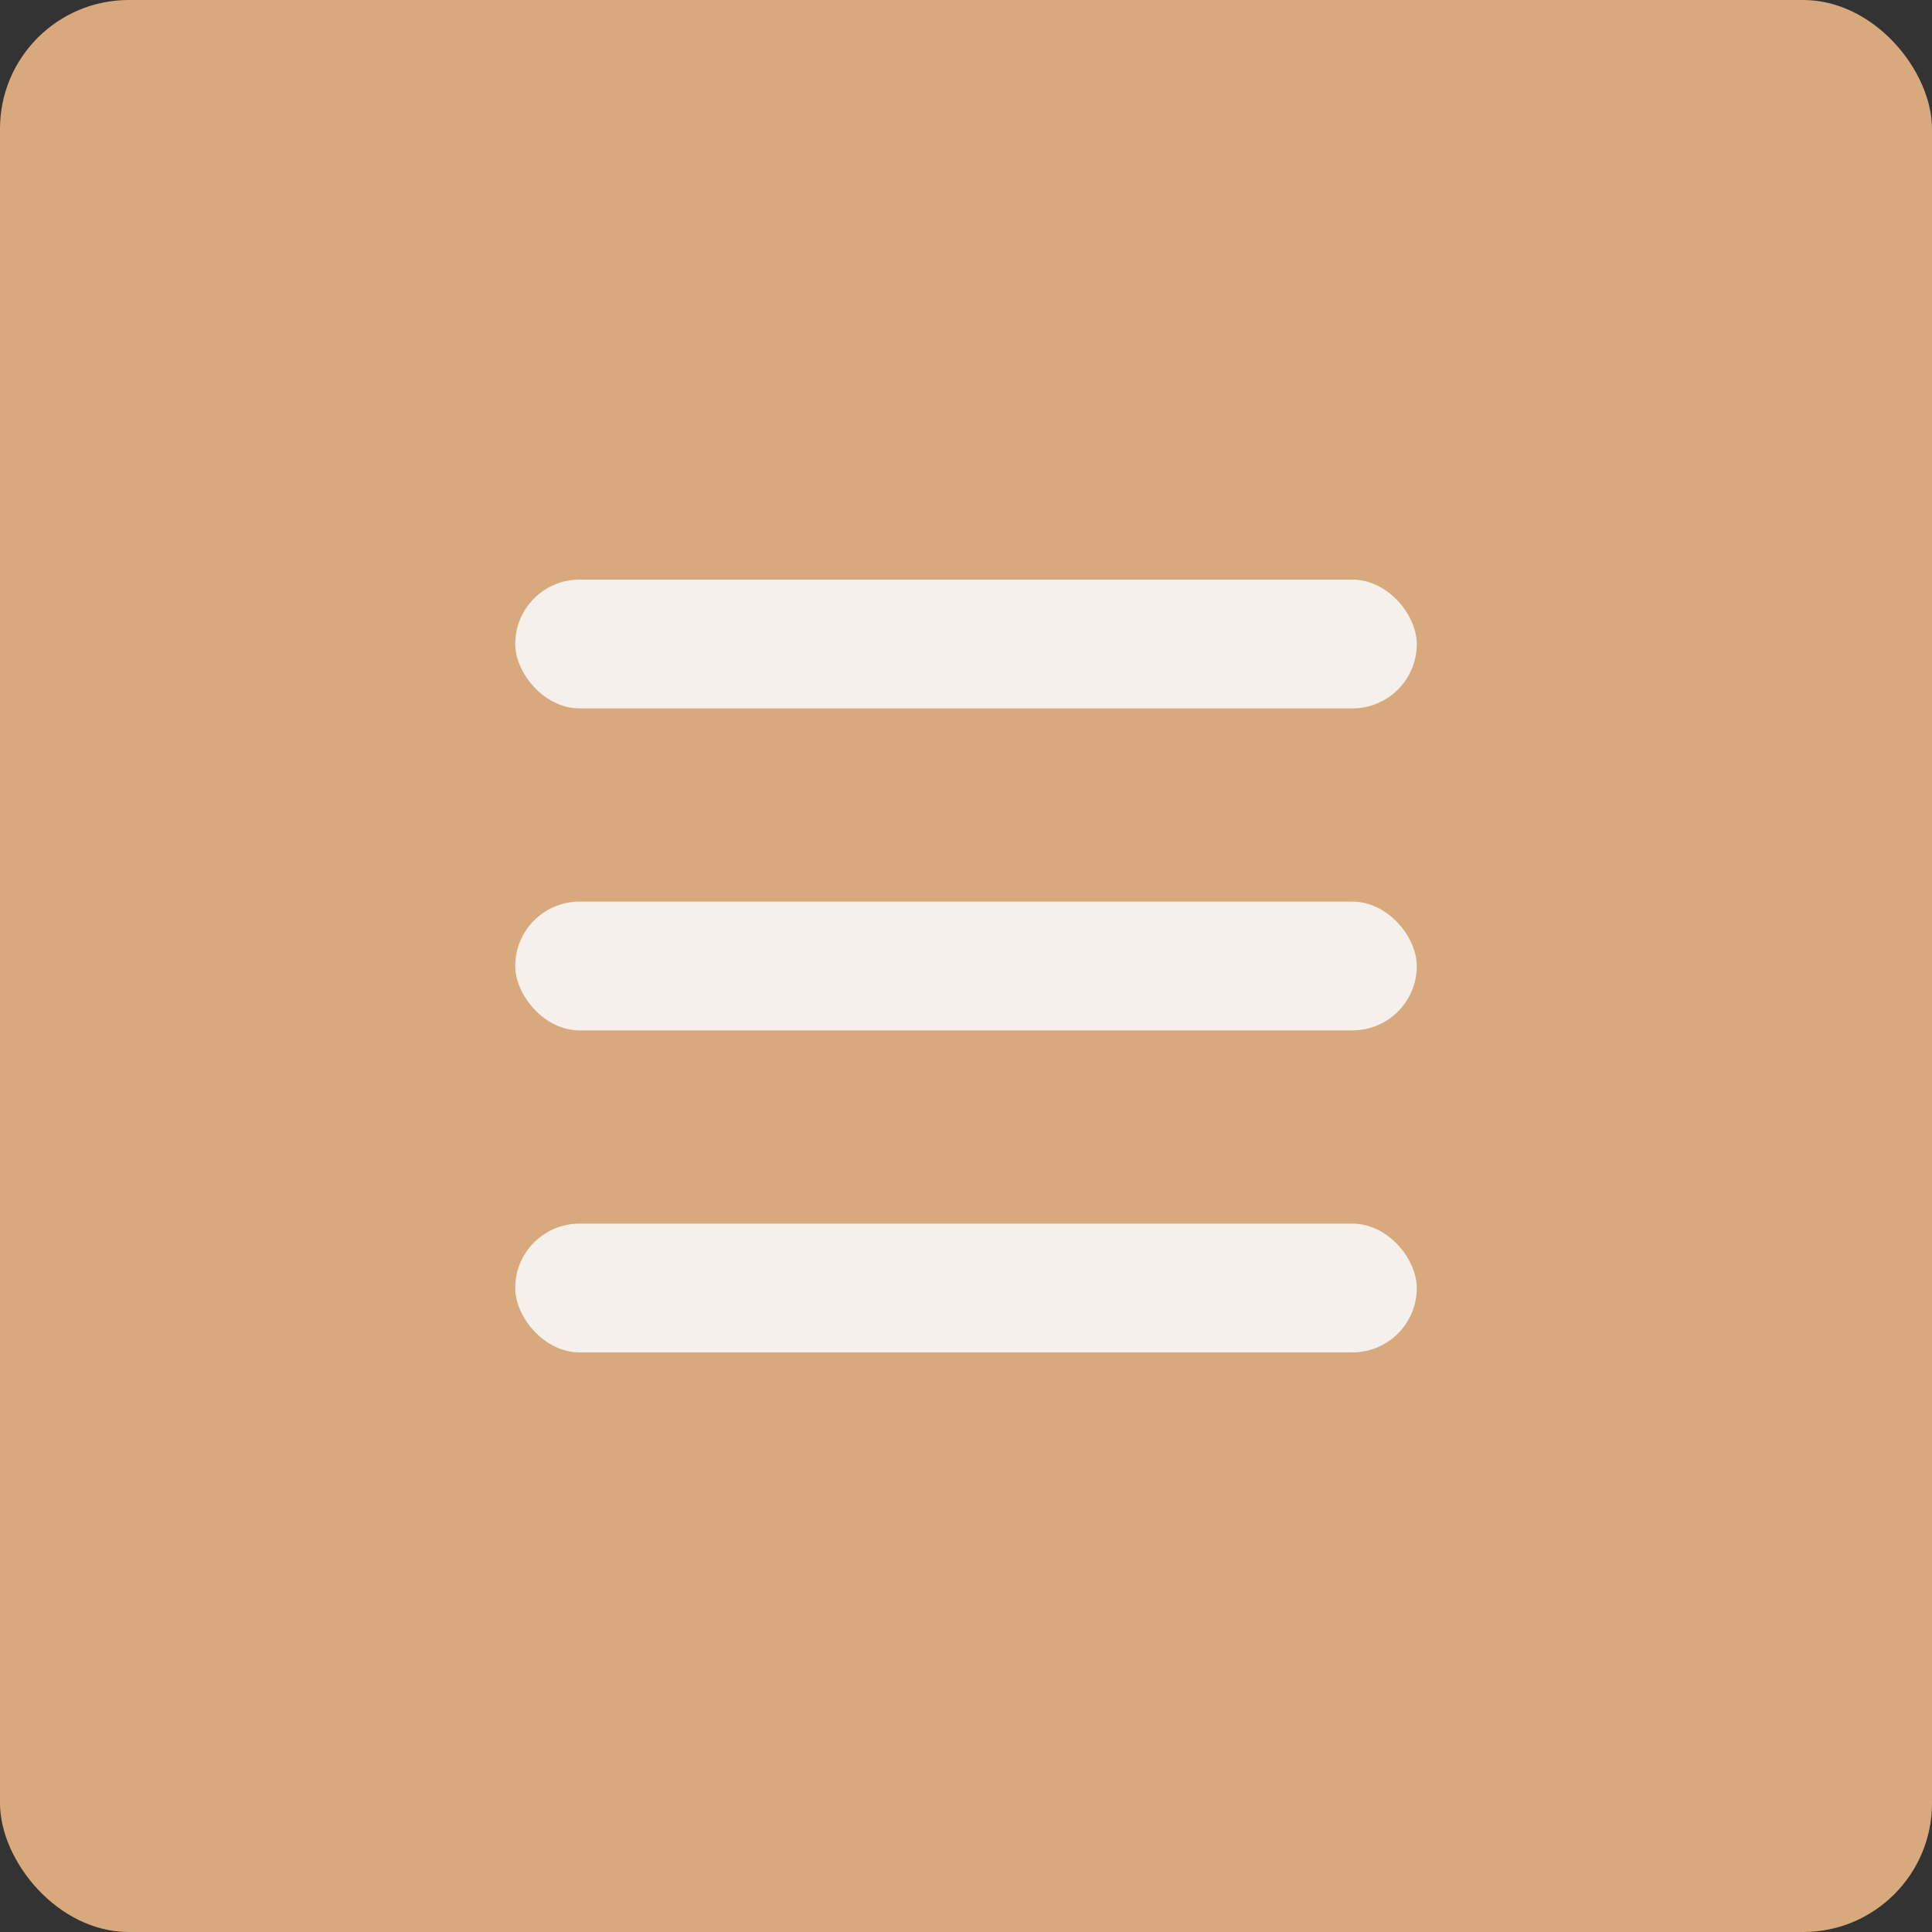
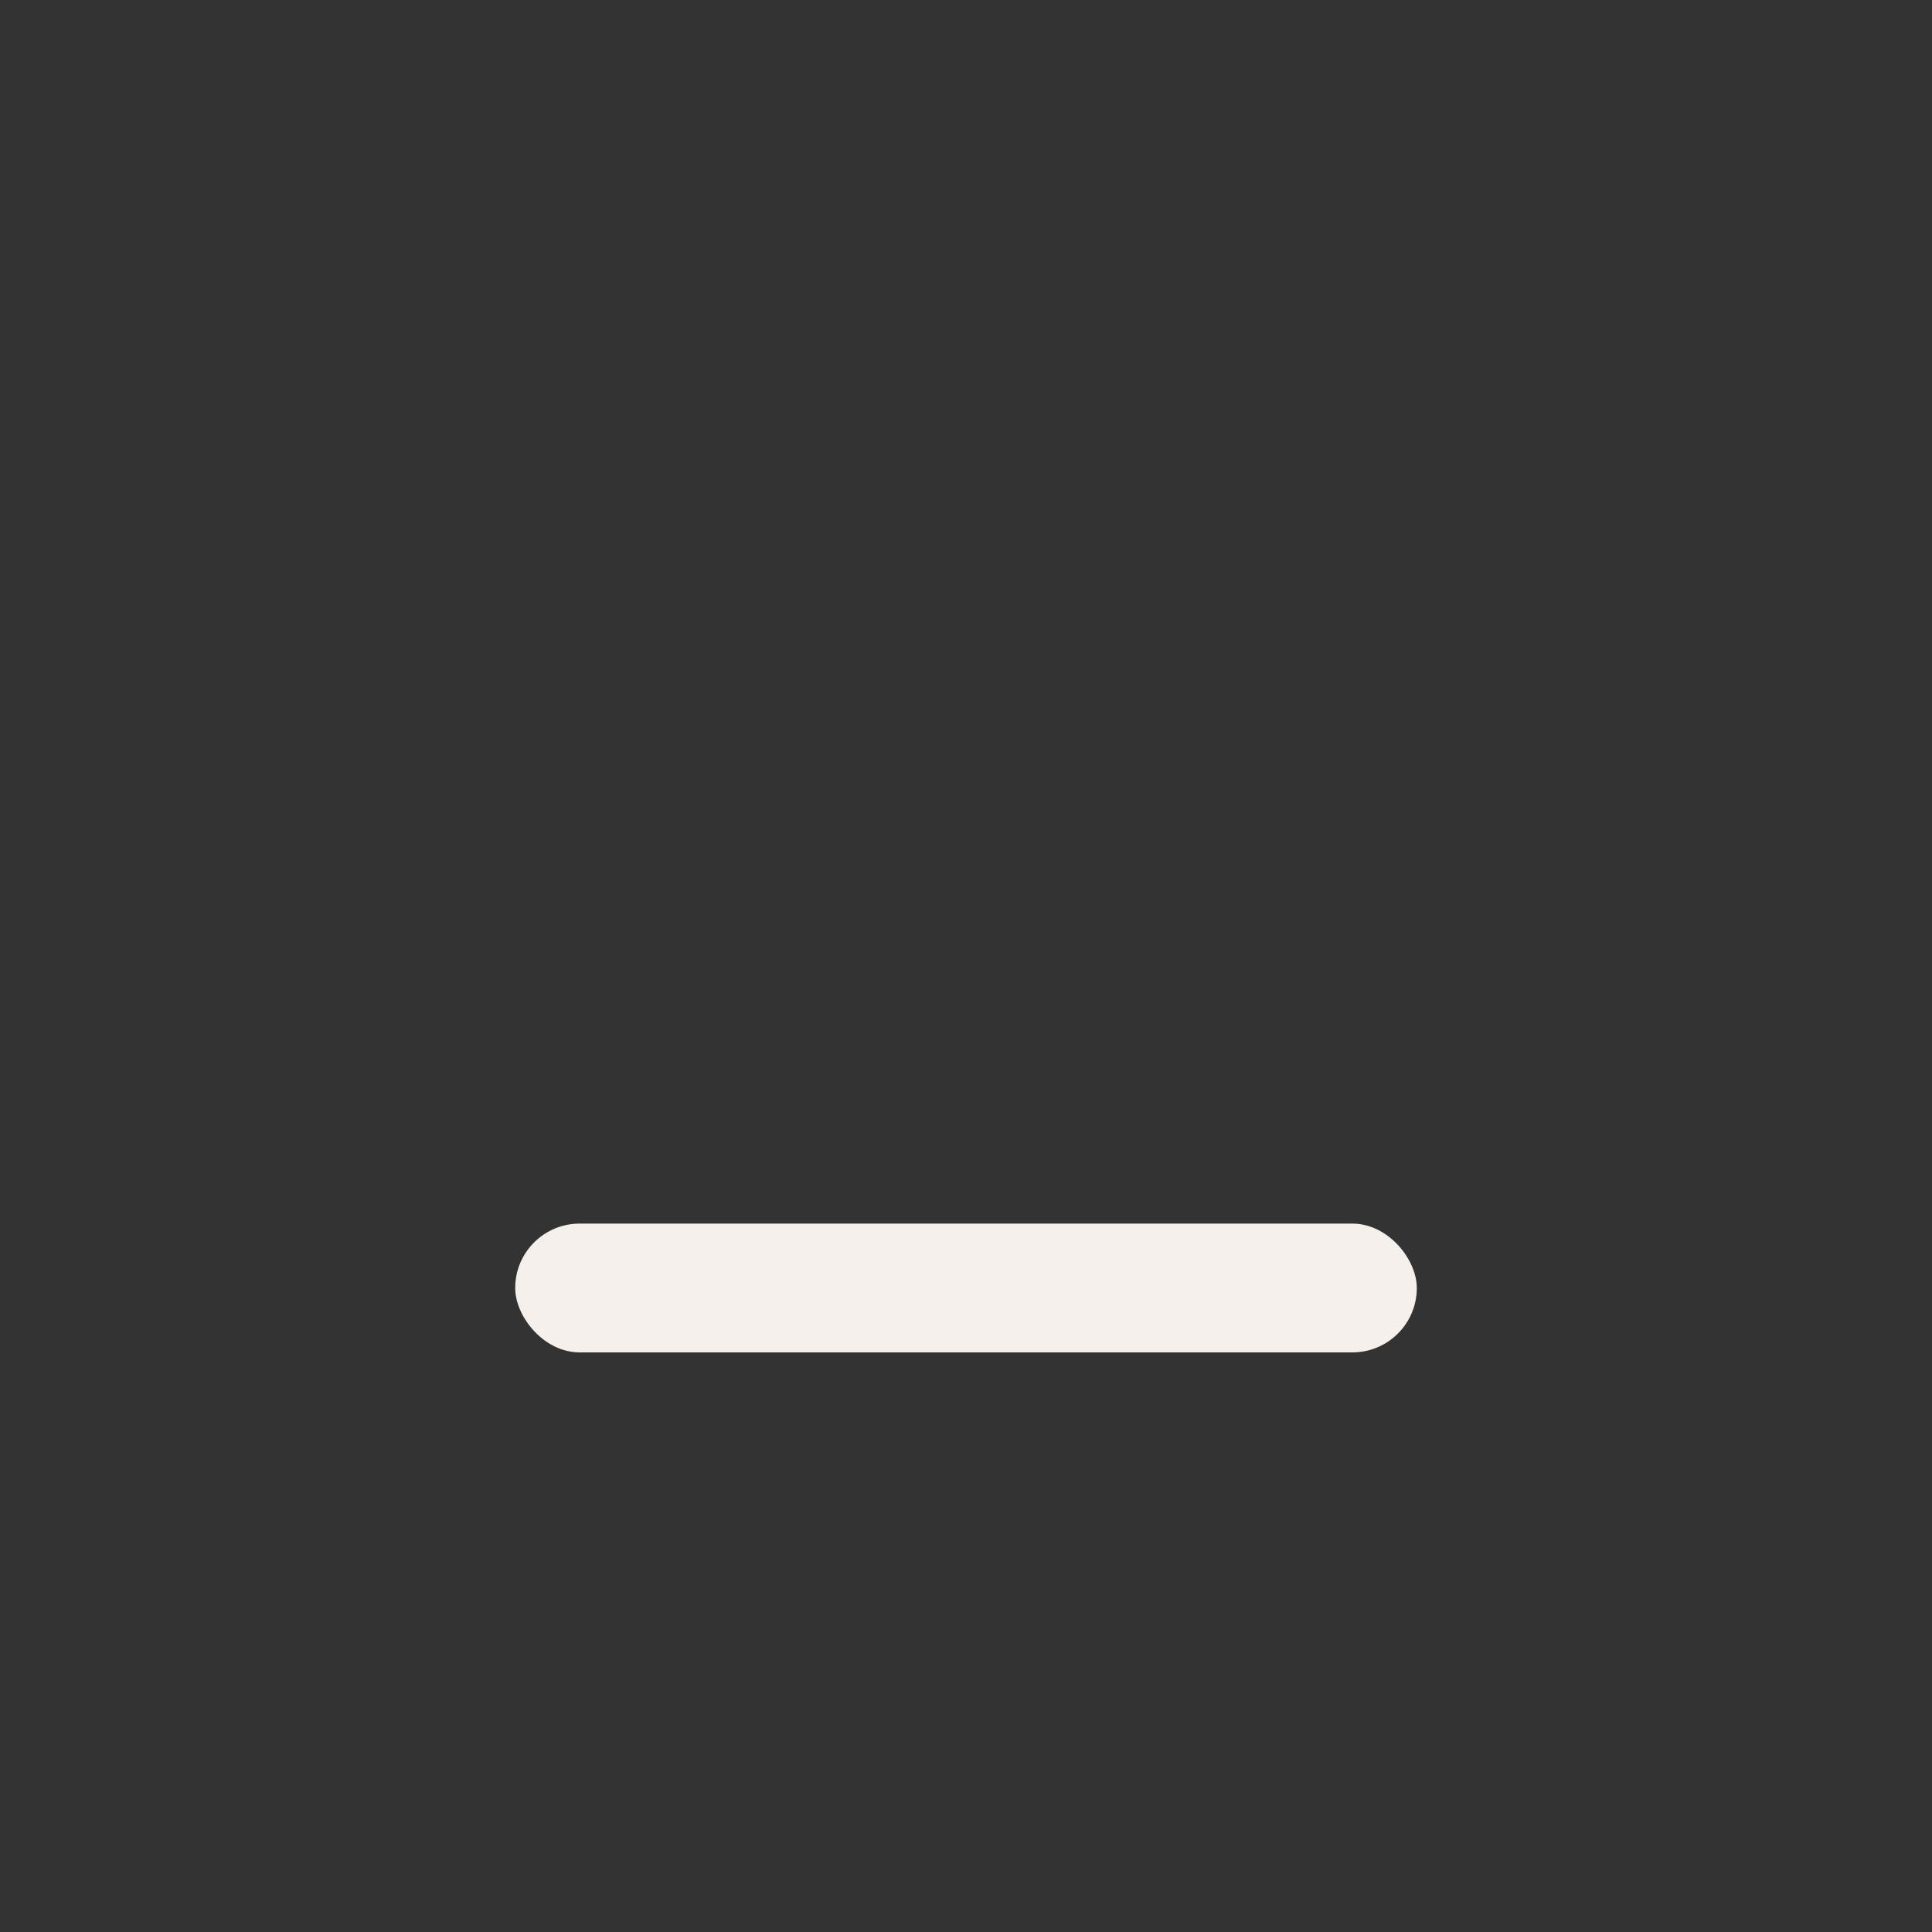
<svg xmlns="http://www.w3.org/2000/svg" width="30" height="30" viewBox="0 0 30 30" fill="none">
  <rect x="0" y="0" width="30" height="30" fill="#333333" stroke="none" />
-   <rect width="30" height="30" rx="2" fill="#D8A97D" />
-   <rect x="8" y="9" width="14" height="2" rx="1" fill="#F5F0EB" />
-   <rect x="8" y="14" width="14" height="2" rx="1" fill="#F5F0EB" />
  <rect x="8" y="19" width="14" height="2" rx="1" fill="#F5F0EB" />
</svg>